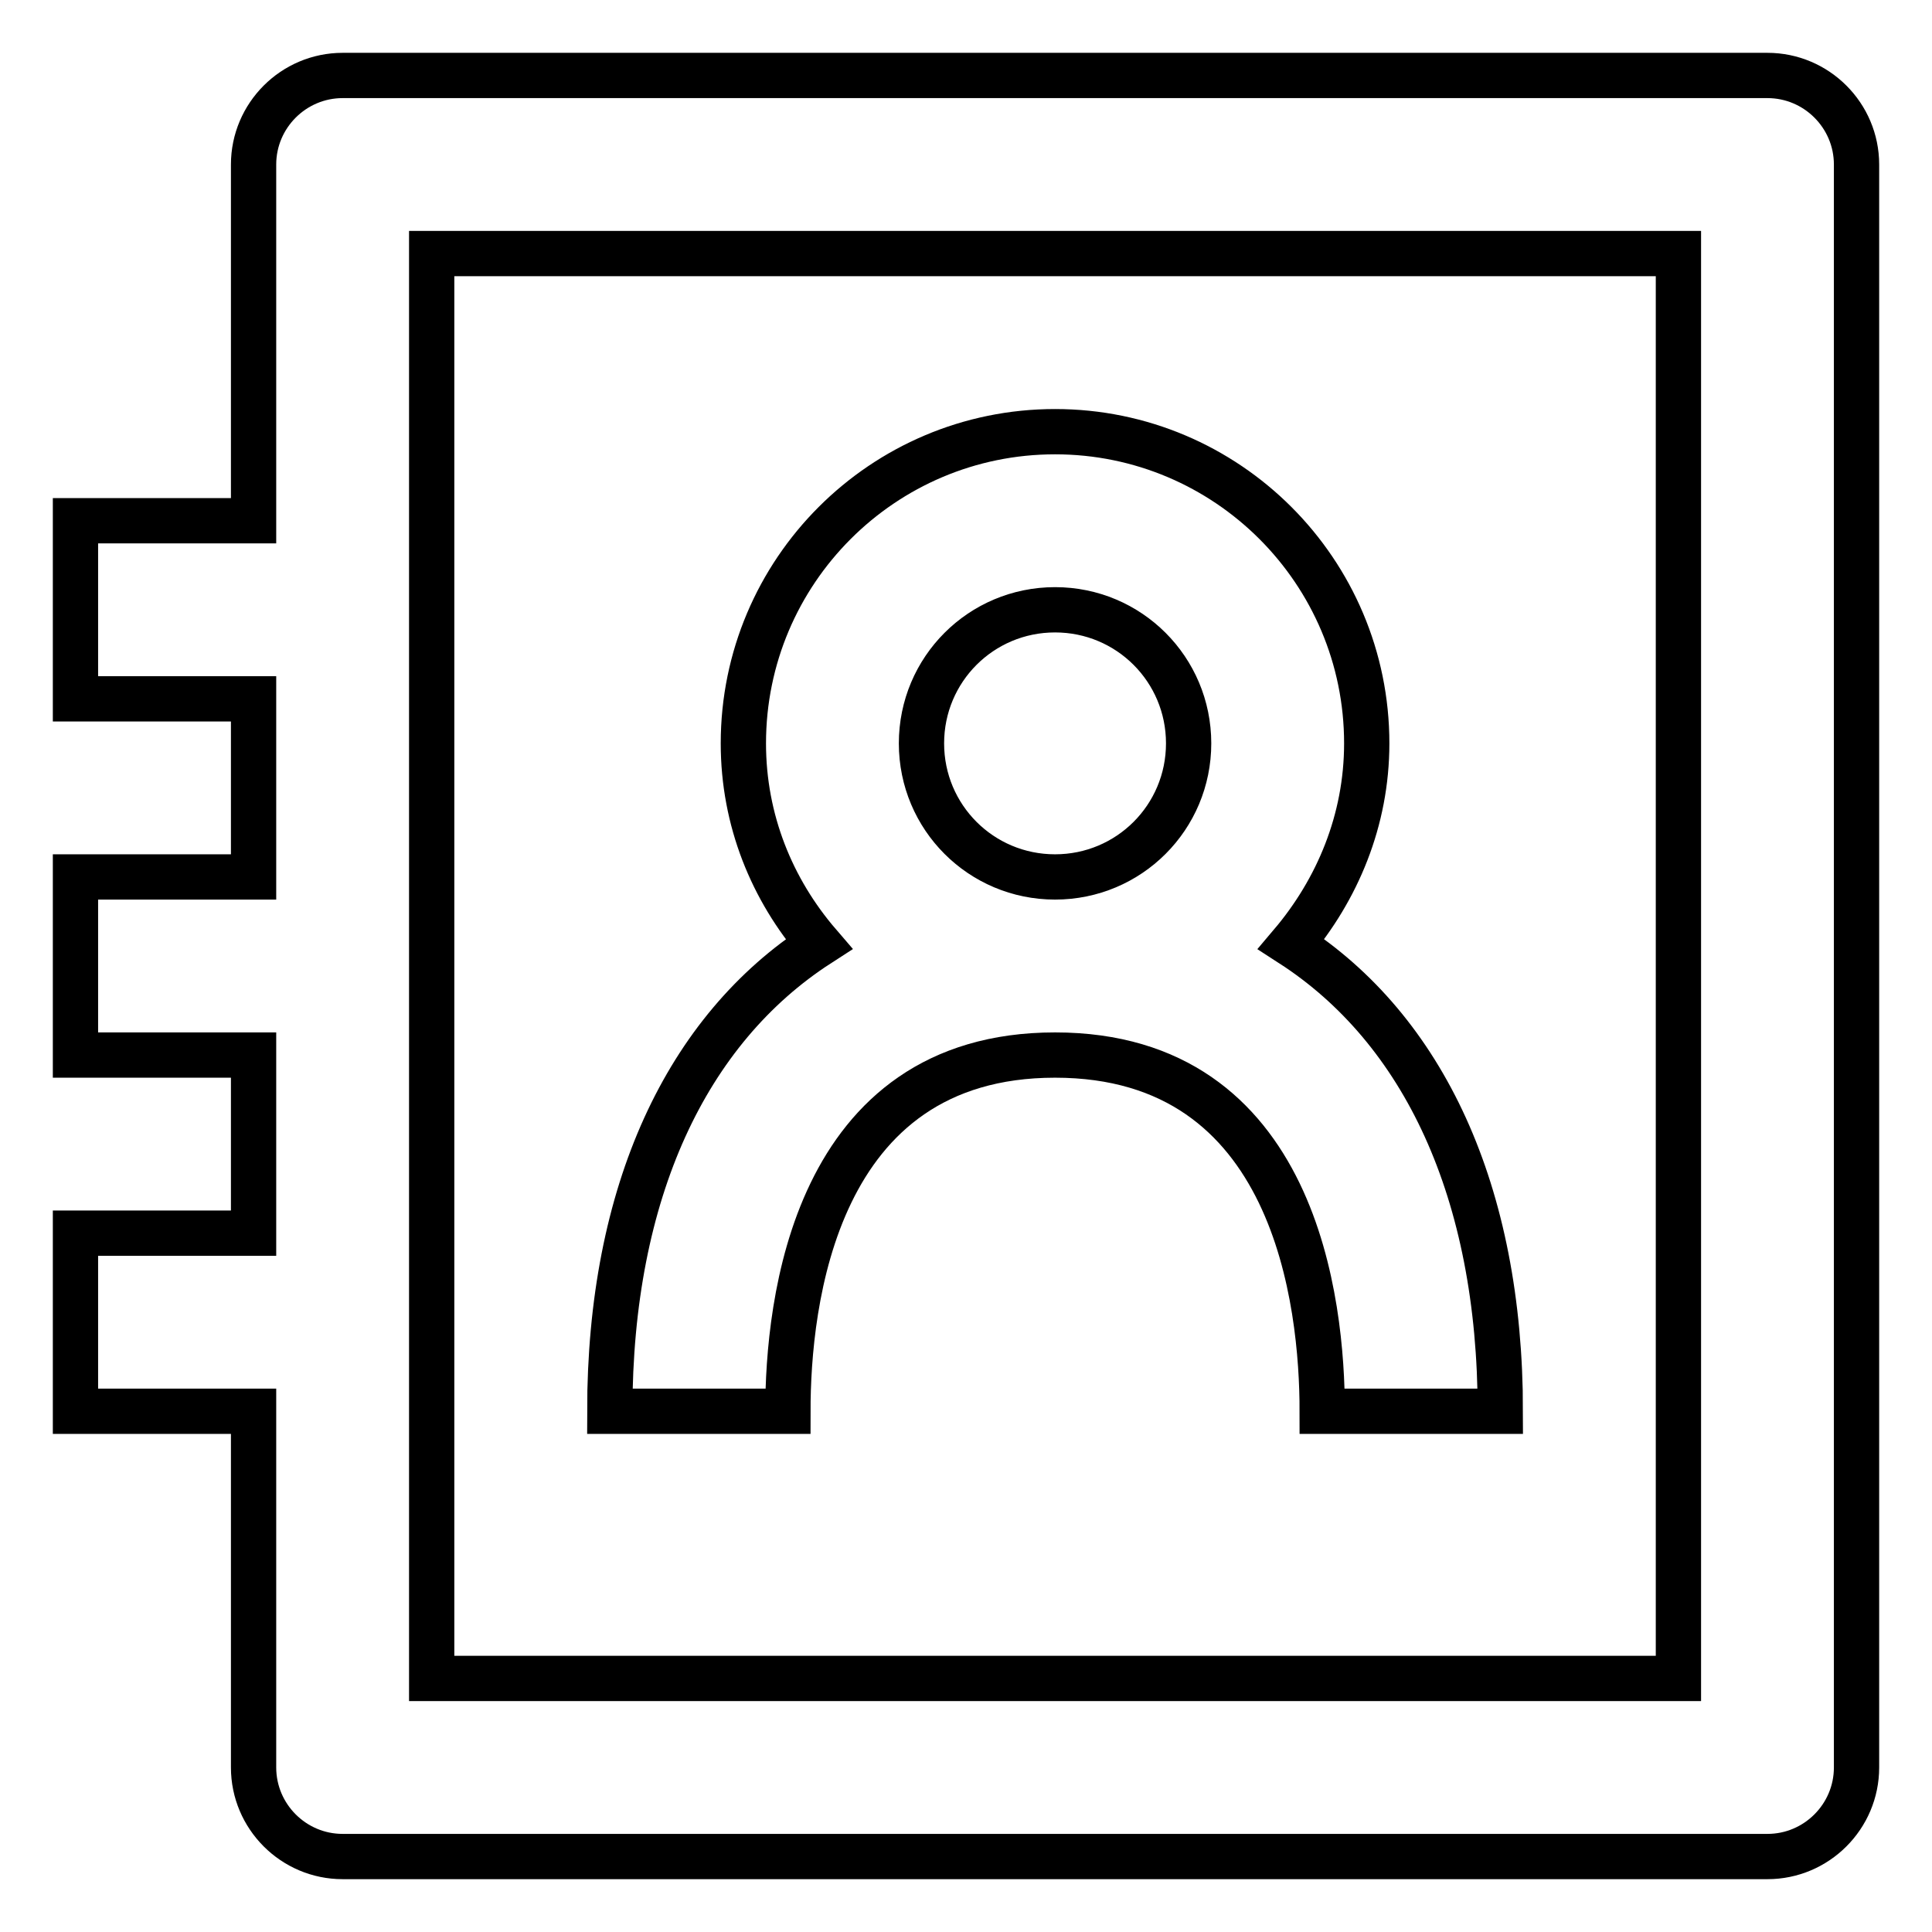
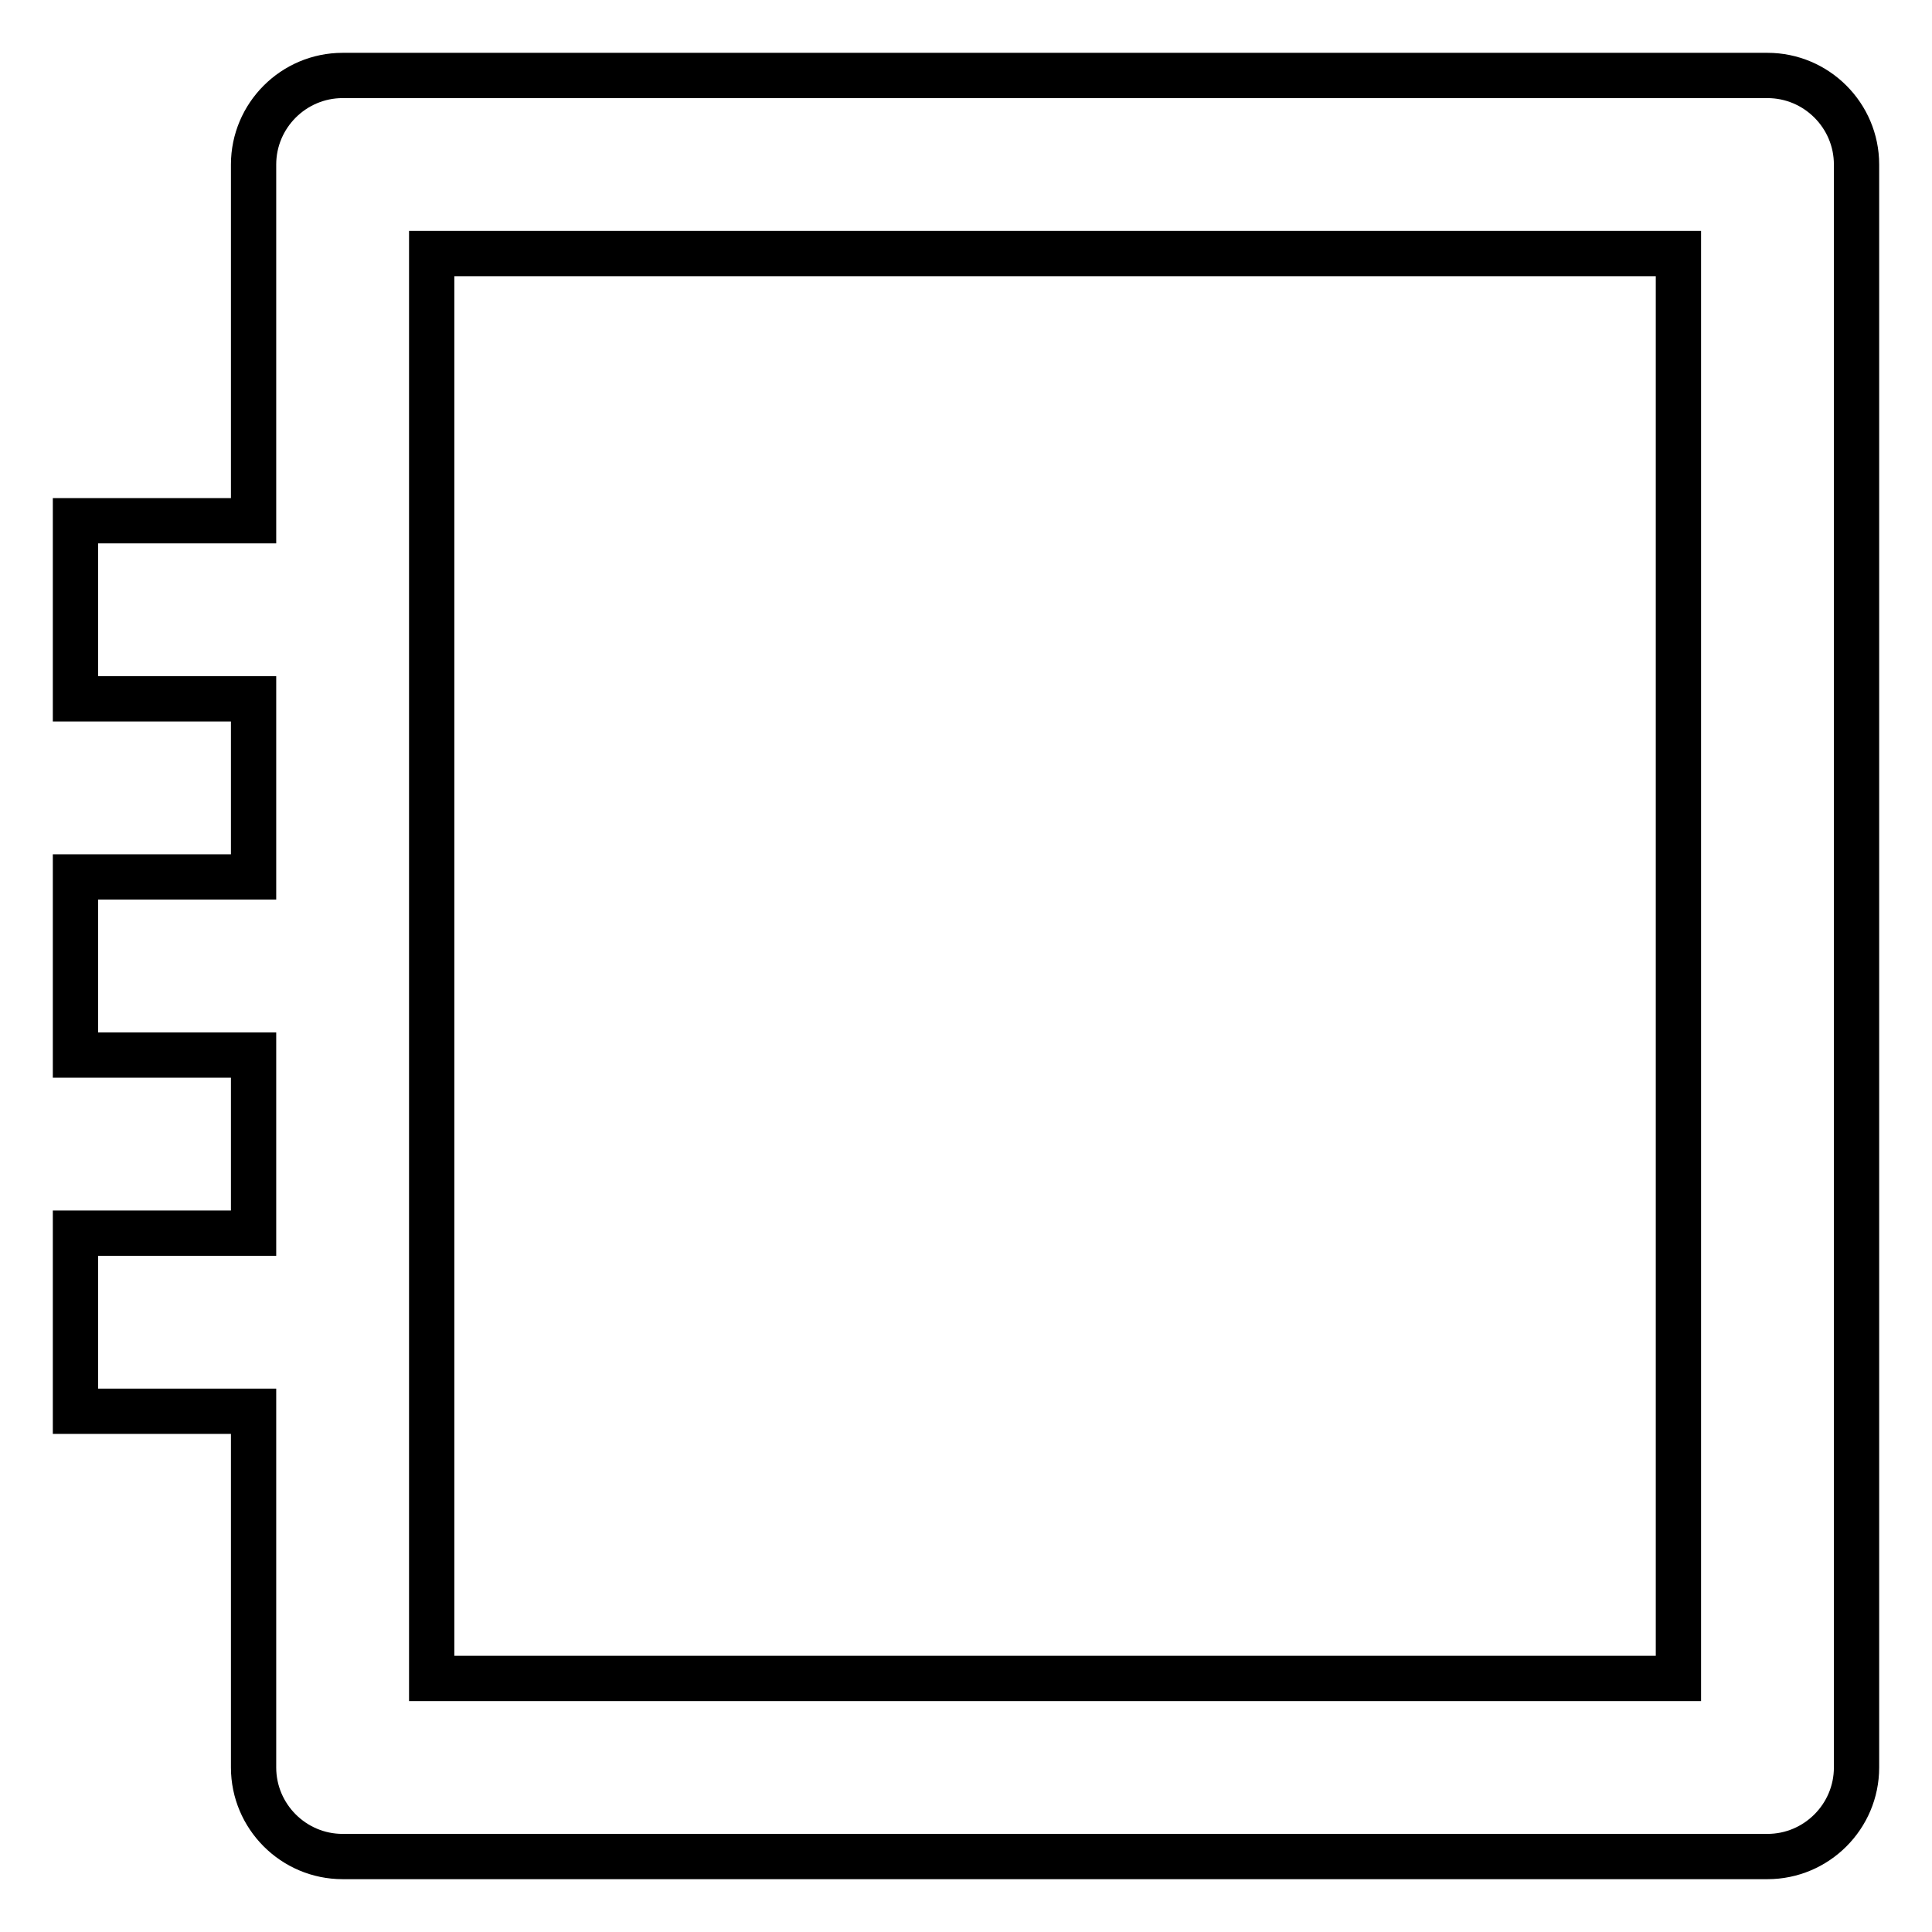
<svg xmlns="http://www.w3.org/2000/svg" version="1.1" x="0px" y="0px" viewBox="0 0 256 256" enable-background="new 0 0 256 256" xml:space="preserve">
  <g>
    <path stroke-width="6" fill-opacity="0" stroke="#000000" d="M234.2,10H45.4c-6.5,0-11.8,5.3-11.8,11.8l0,0V69H10v23.6h23.6v23.6H10v23.6h23.6v23.6H10V187h23.6v47.2 c0,6.5,5.3,11.8,11.8,11.8l0,0h188.8c6.5,0,11.8-5.3,11.8-11.8l0,0V21.8C246,15.3,240.7,10,234.2,10L234.2,10z M222.4,222.4H57.2 V33.6h165.2V222.4L222.4,222.4z" />
-     <path stroke-width="6" fill-opacity="0" stroke="#000000" d="M139.8,139.8c32,0,35.4,33,35.4,47.2h23.6c0-29.1-10.2-50.6-27.7-61.9c6.1-7.2,10-16.4,10-26.6 c0-22.8-18.5-41.3-41.3-41.3c-22.8,0-41.3,18.5-41.3,41.3c0,10.2,3.8,19.4,10,26.6C91,136.4,80.8,157.9,80.8,187h23.6 C104.4,172.8,107.8,139.8,139.8,139.8L139.8,139.8z M122.1,98.5c0-9.8,7.9-17.7,17.7-17.7s17.7,7.9,17.7,17.7 c0,9.8-7.9,17.7-17.7,17.7S122.1,108.3,122.1,98.5z" />
  </g>
</svg>